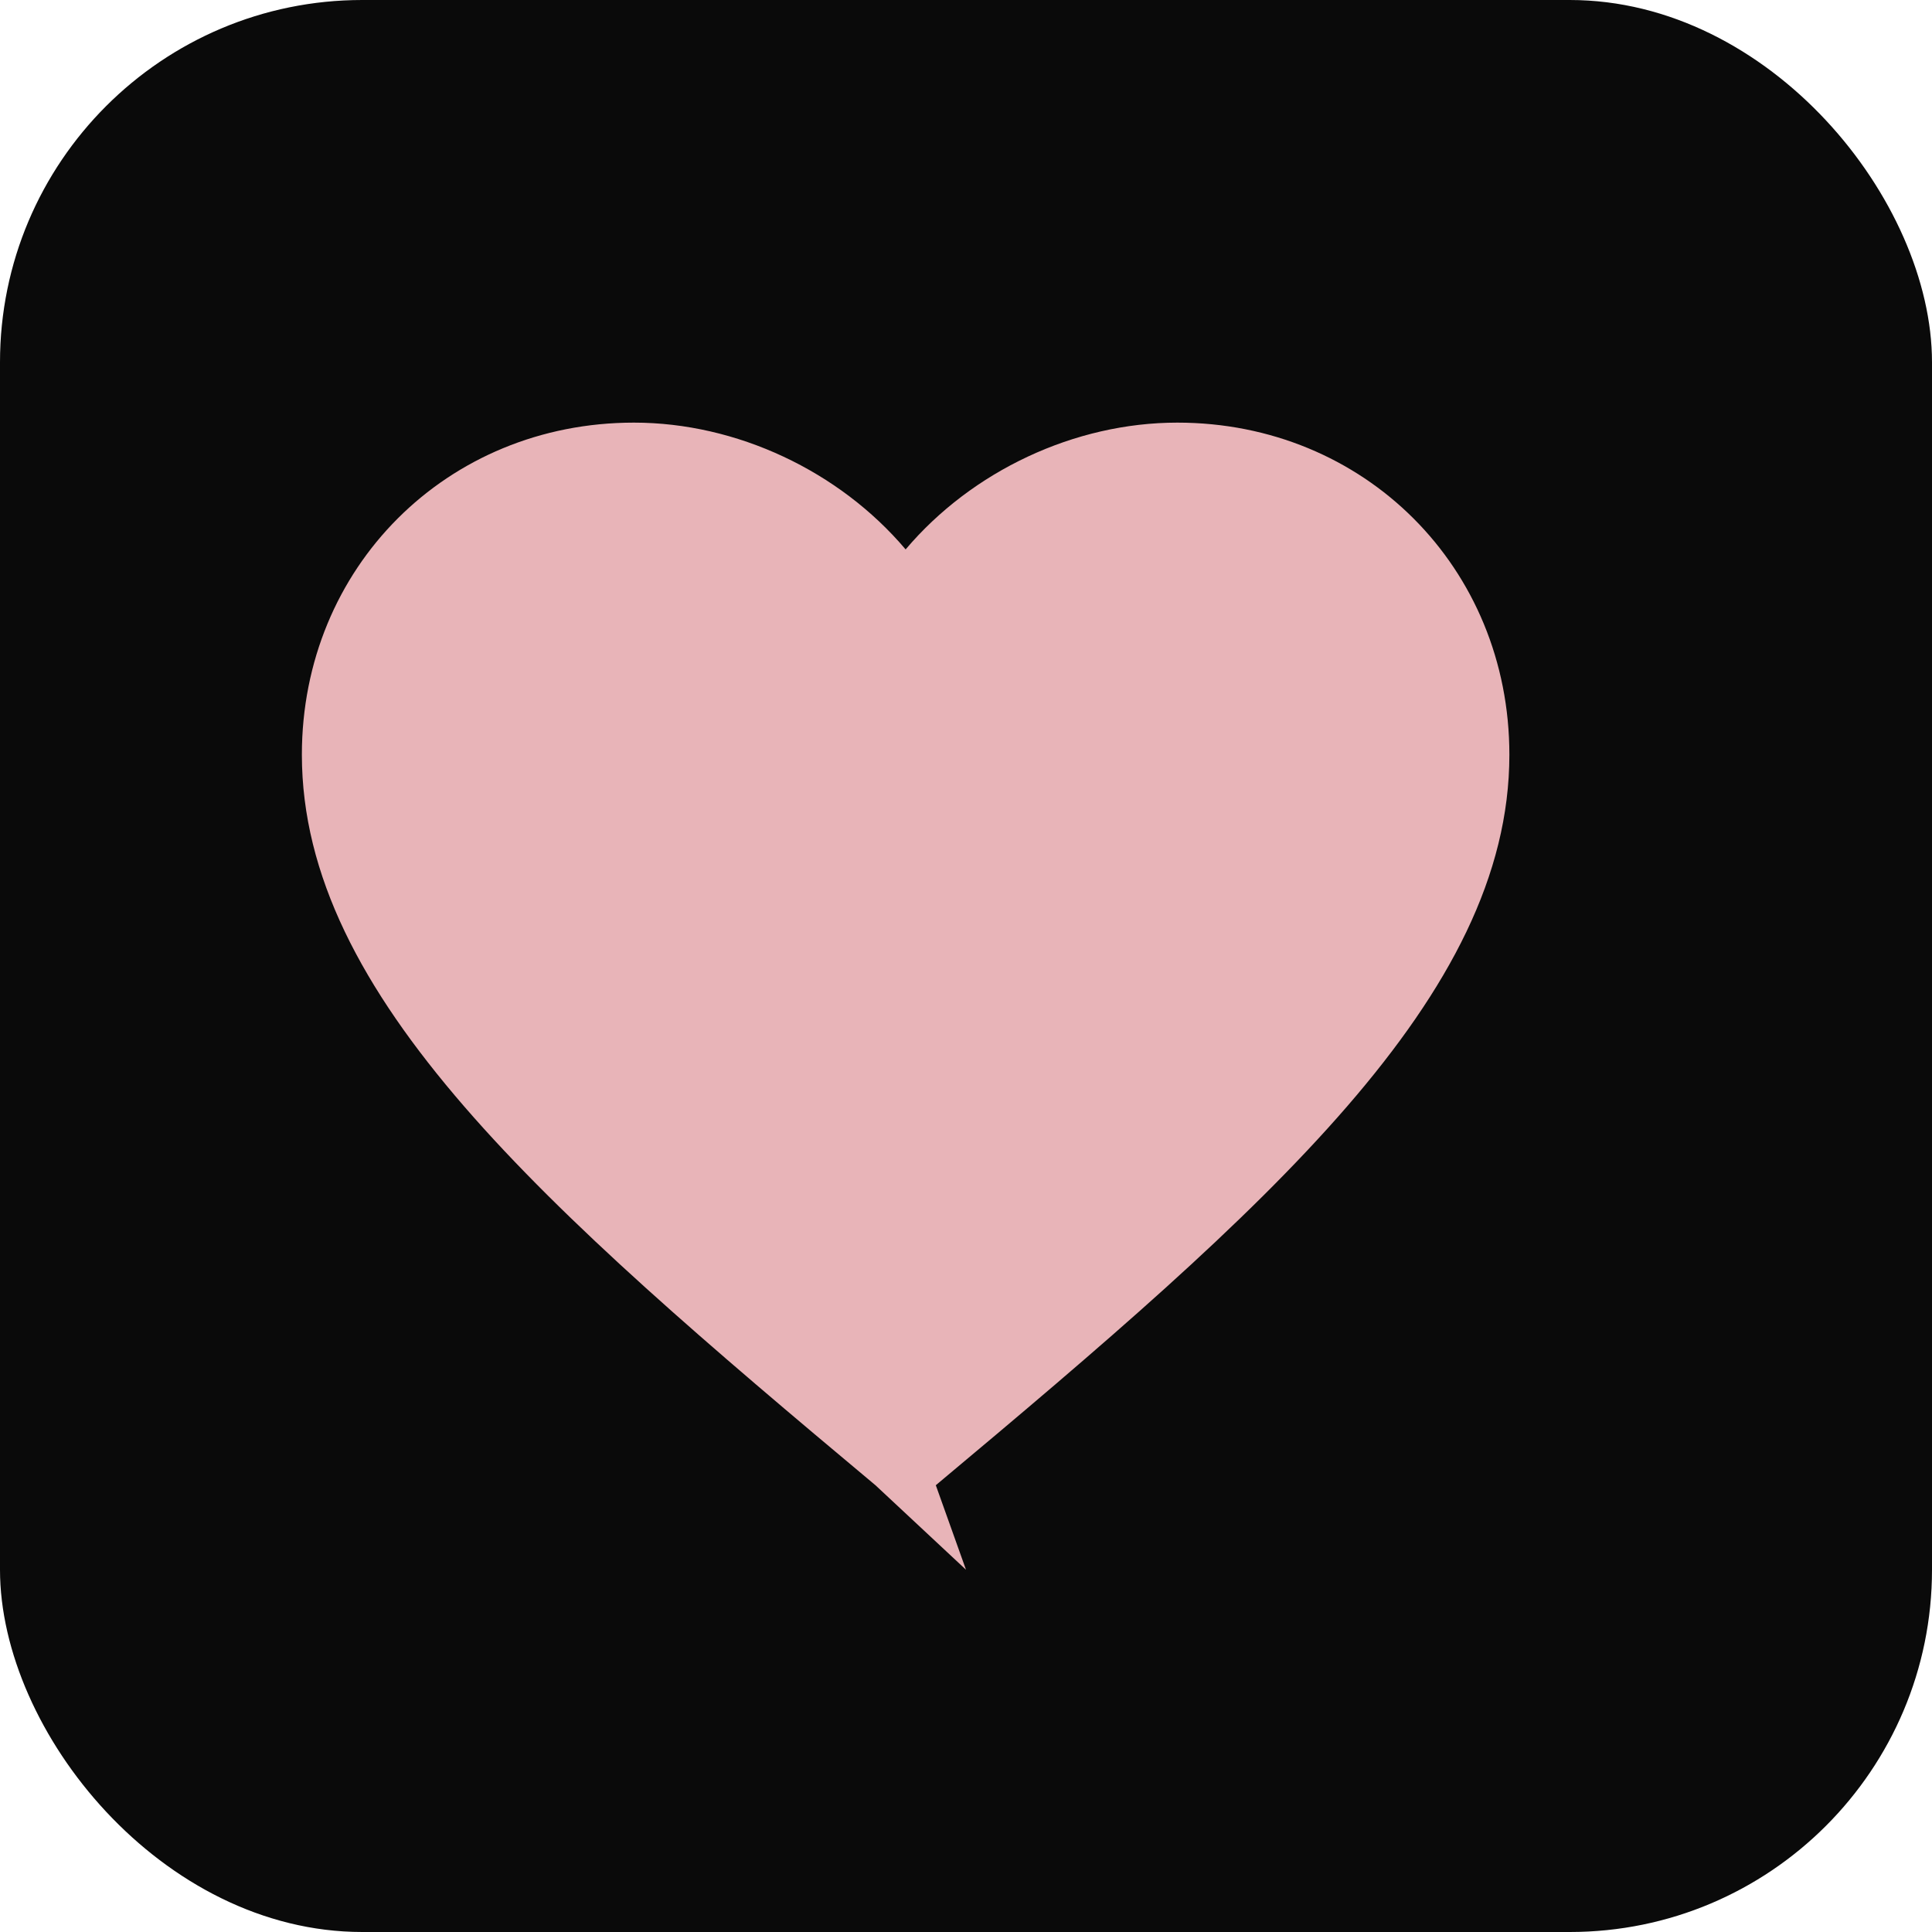
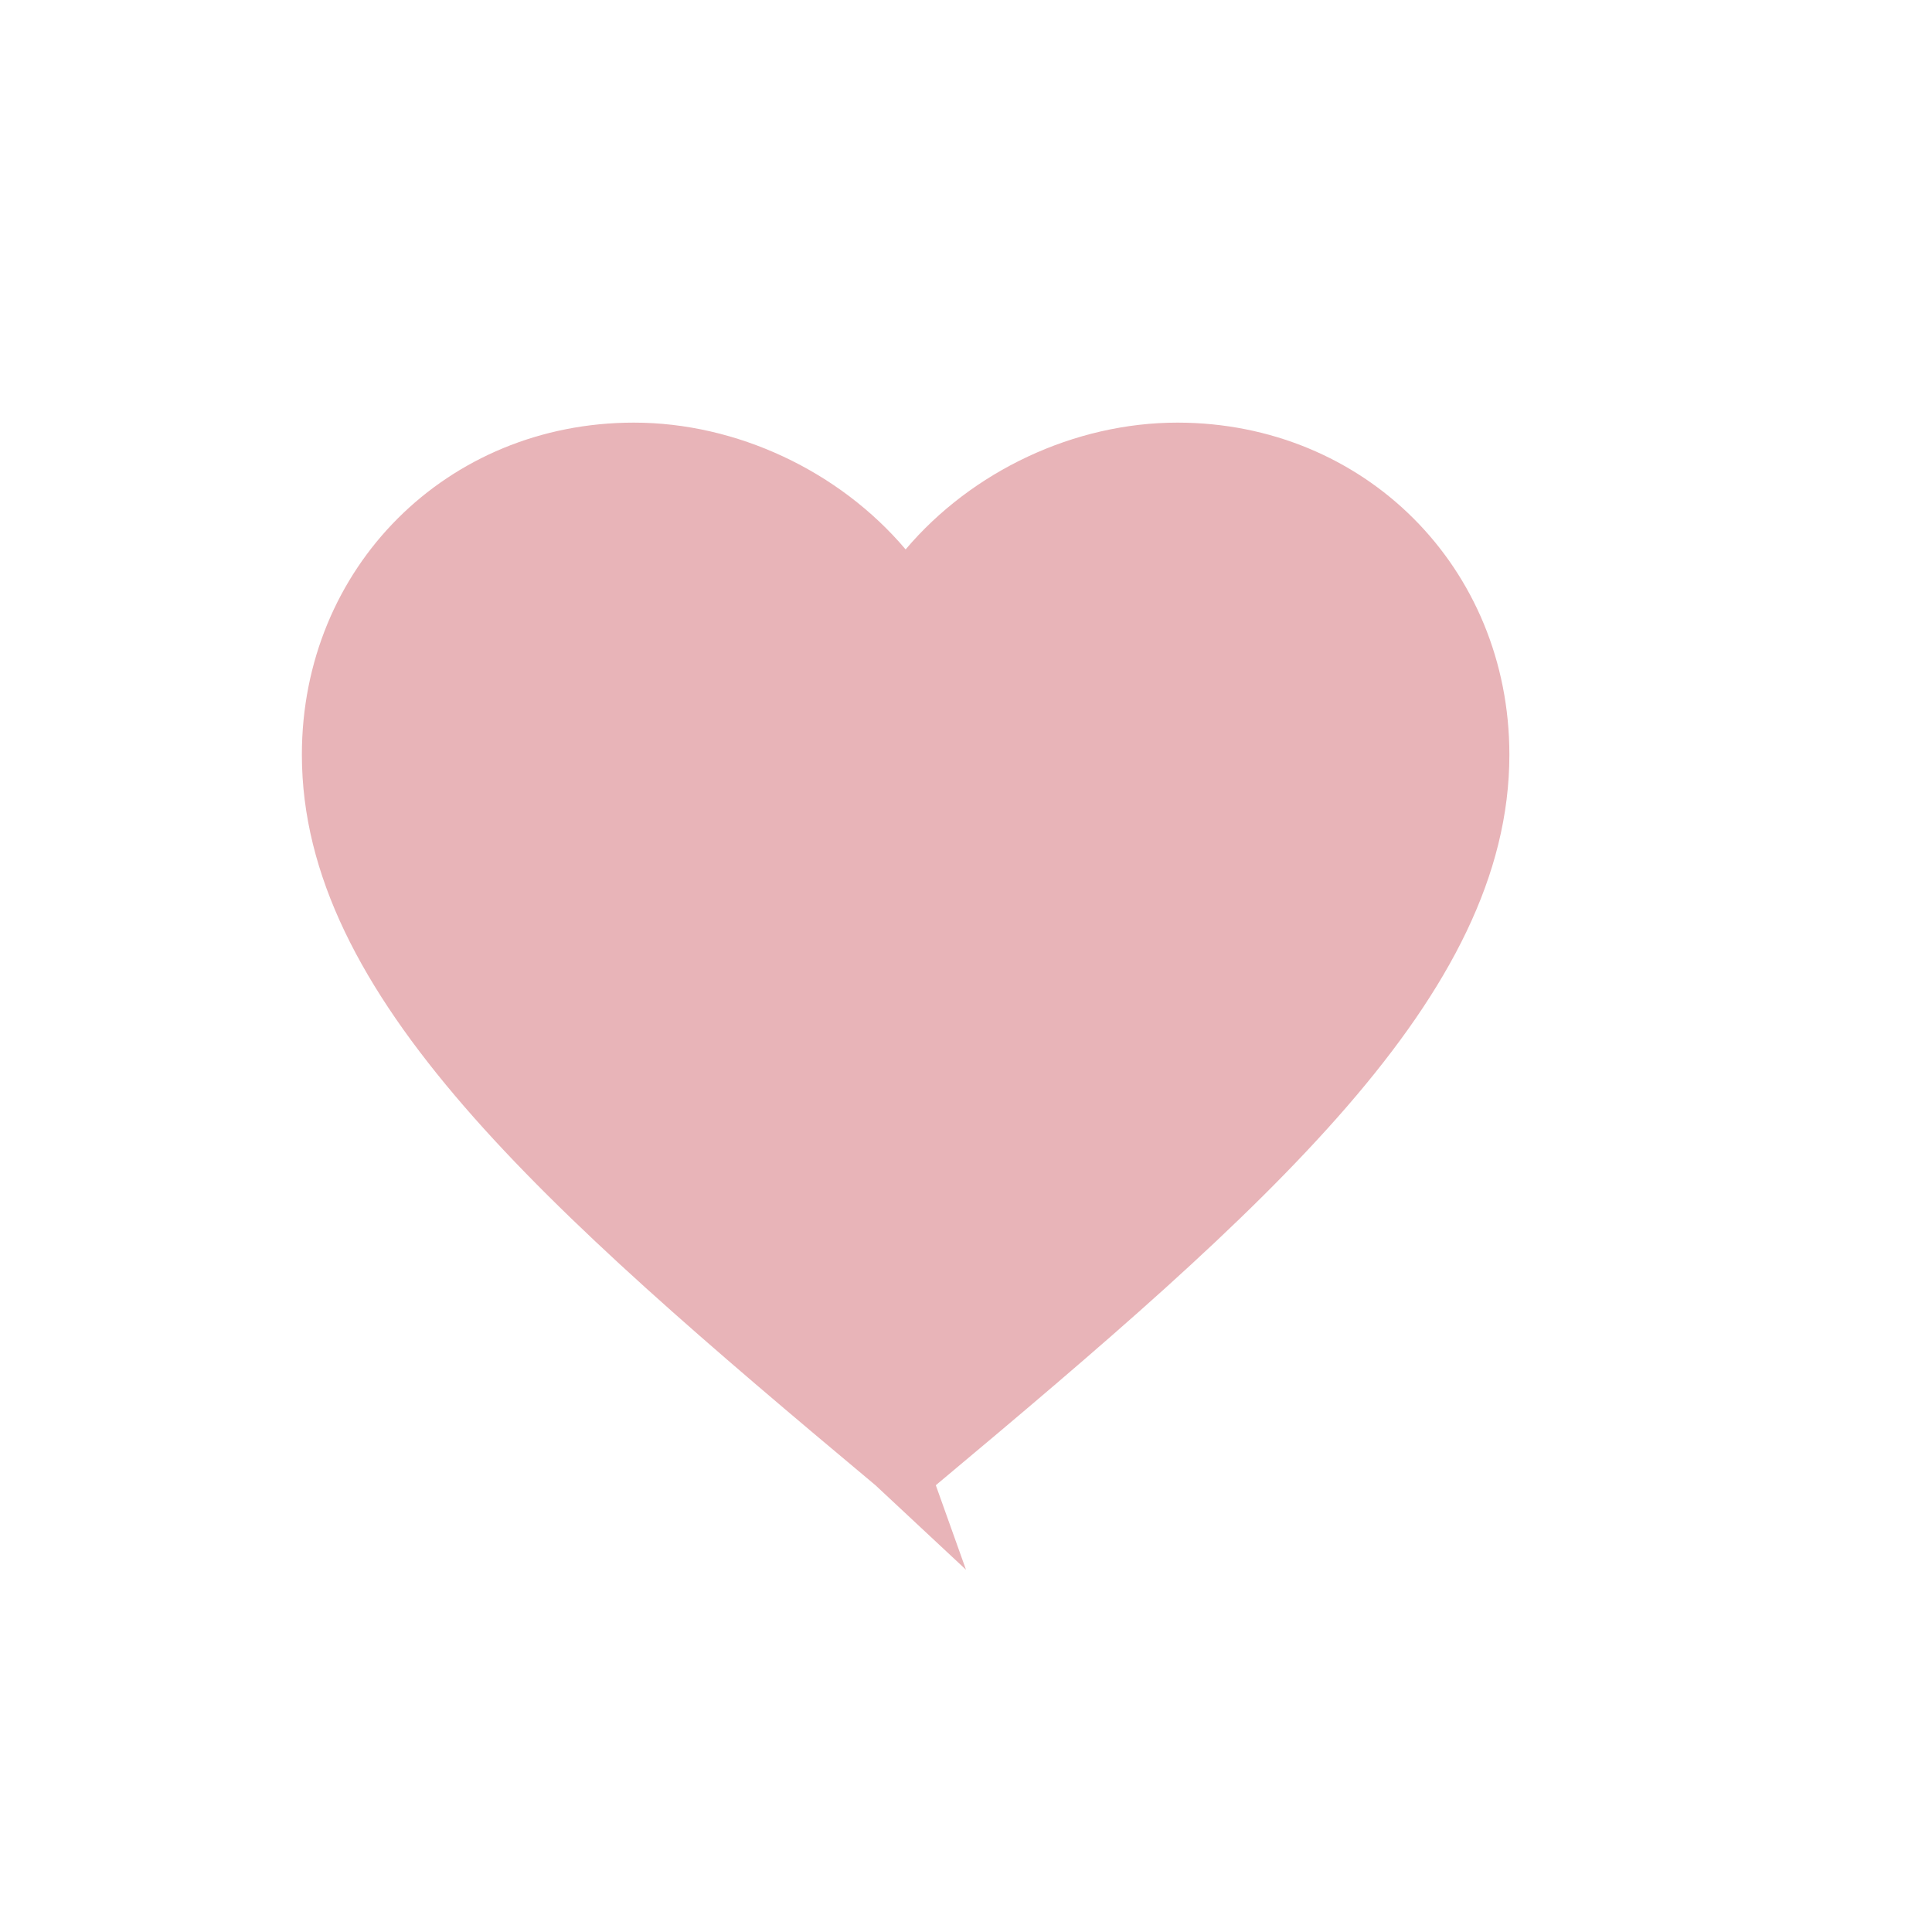
<svg xmlns="http://www.w3.org/2000/svg" viewBox="0 0 32 32">
-   <rect width="32" height="32" rx="6" fill="#0a0a0a" />
  <path d="M16 26l-1.5-1.4C9 20 5 16.5 5 12.5 5 9.4 7.4 7 10.5 7c1.7 0 3.4.8 4.5 2.1C16.1 7.8 17.8 7 19.5 7 22.6 7 25 9.4 25 12.5c0 4-4 7.5-9.5 12.1L16 26z" fill="#E8B4B8" />
</svg>